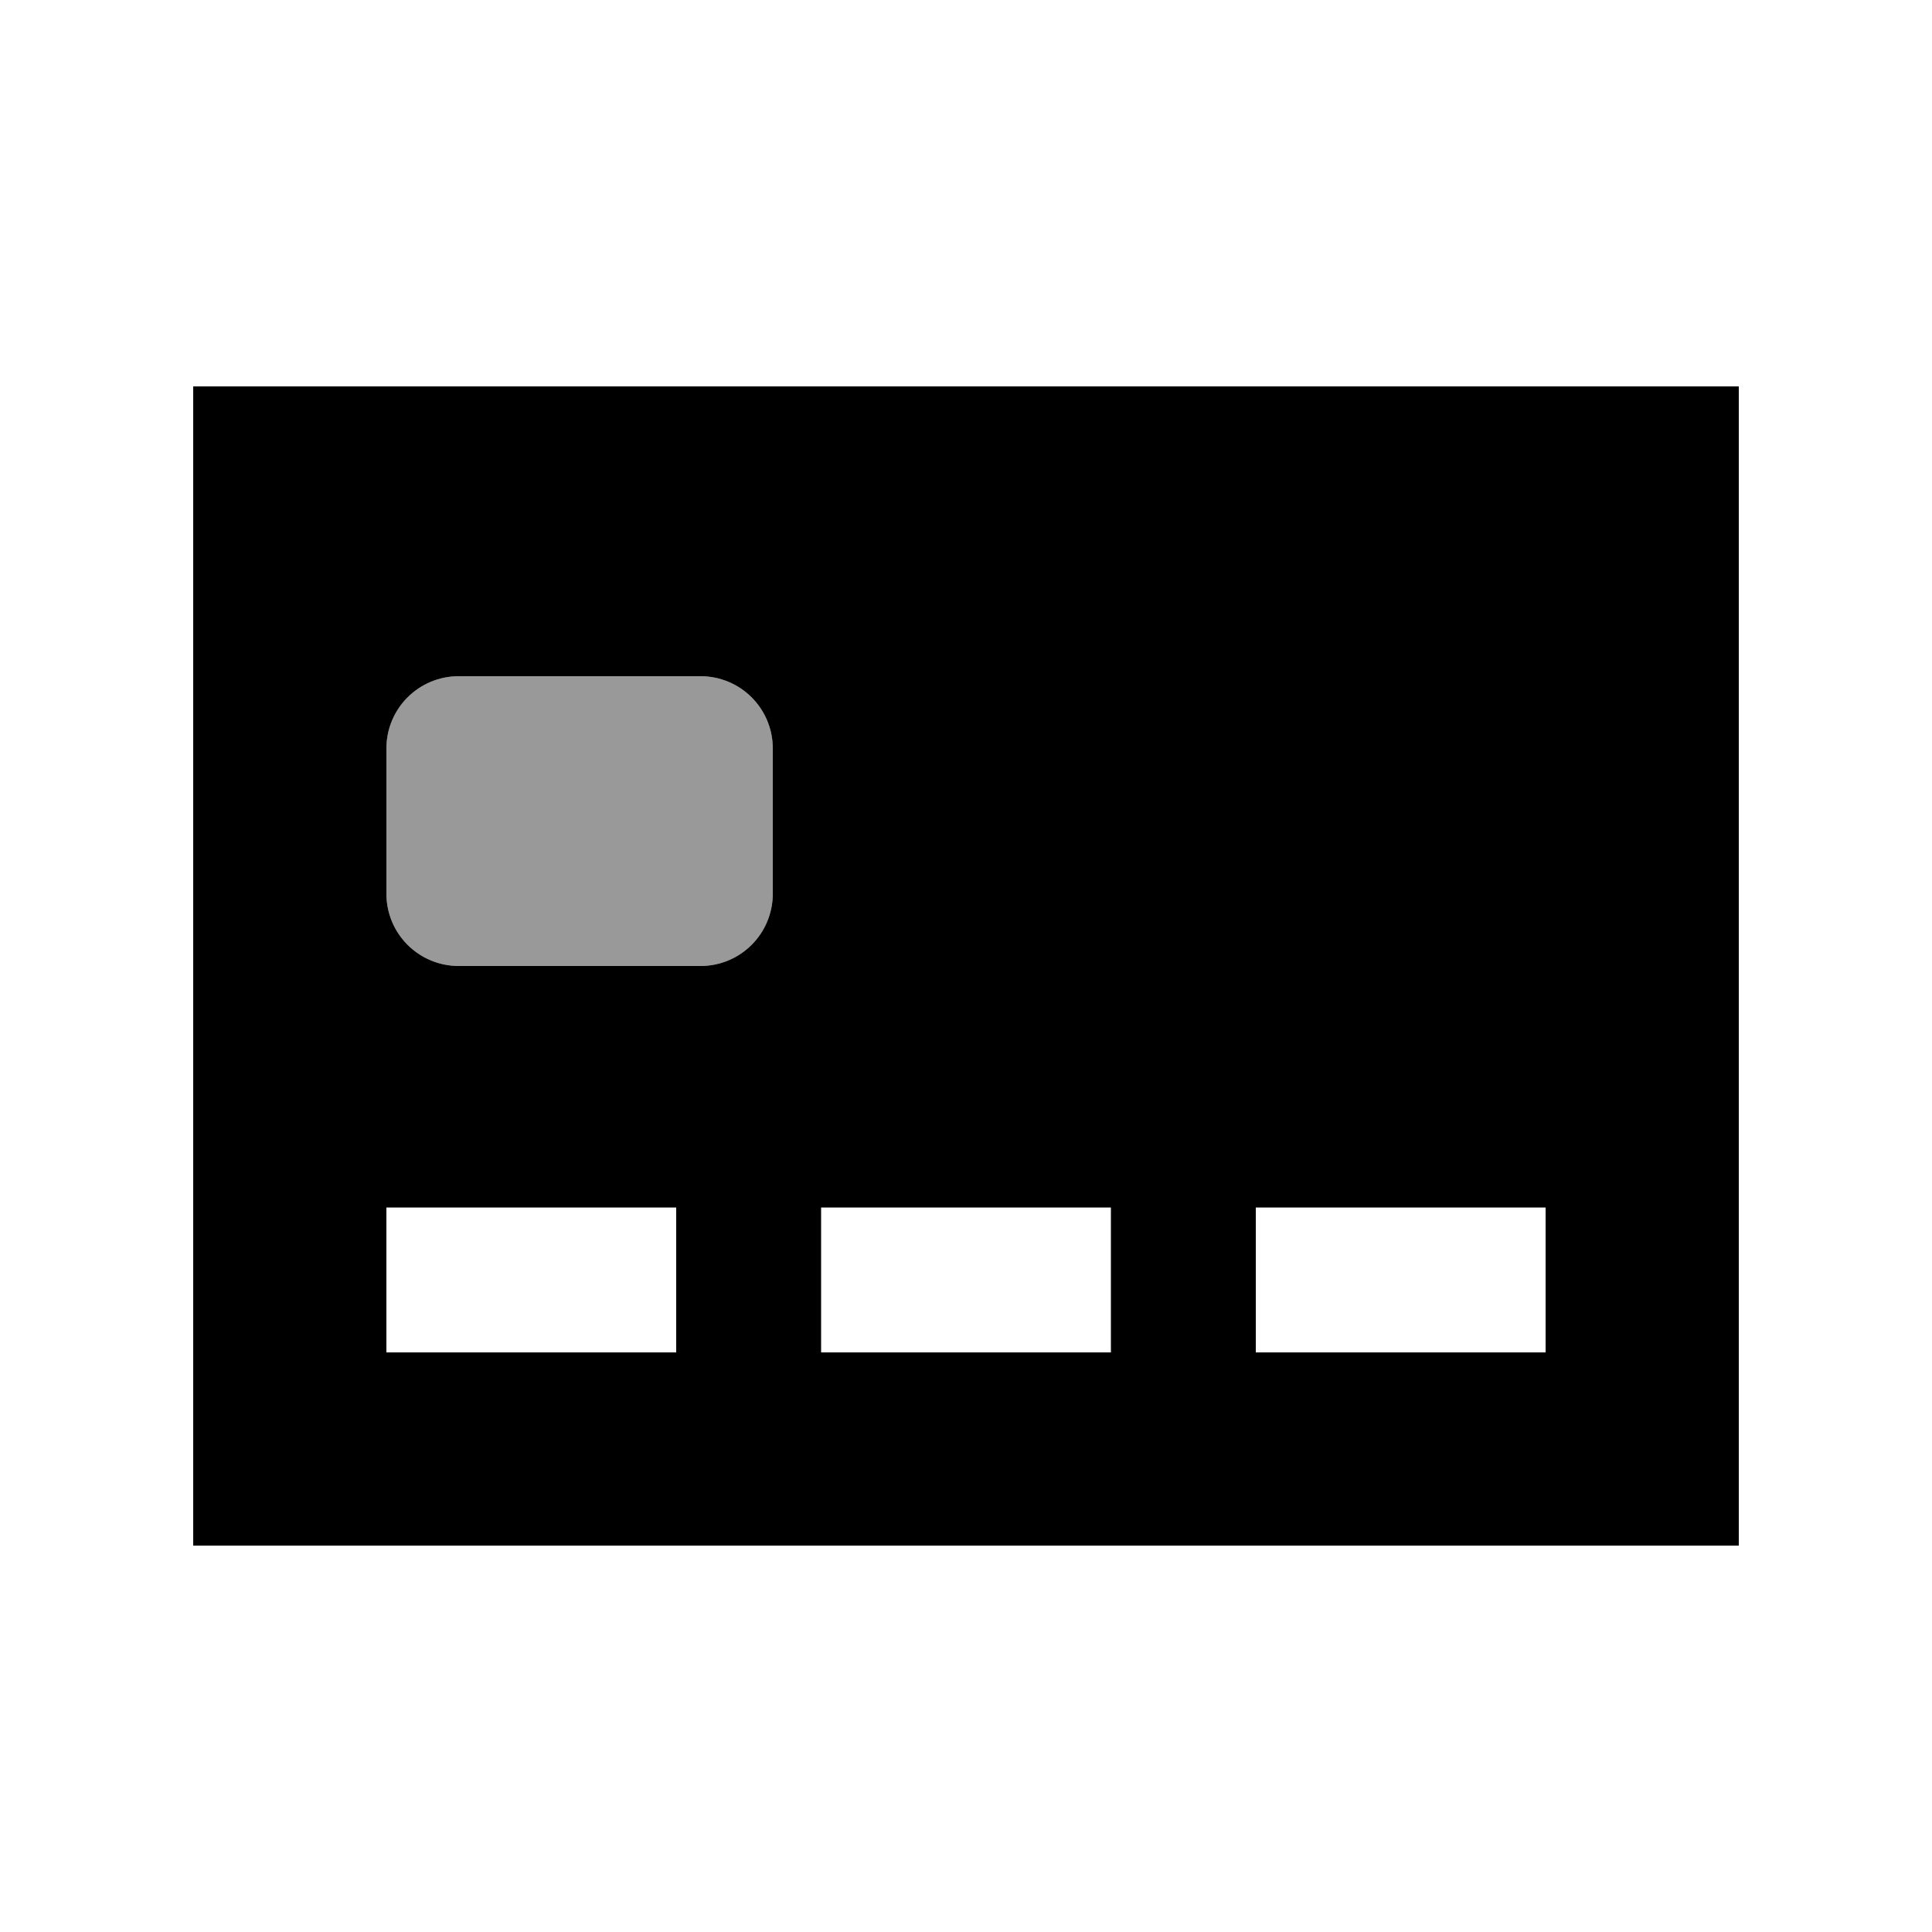
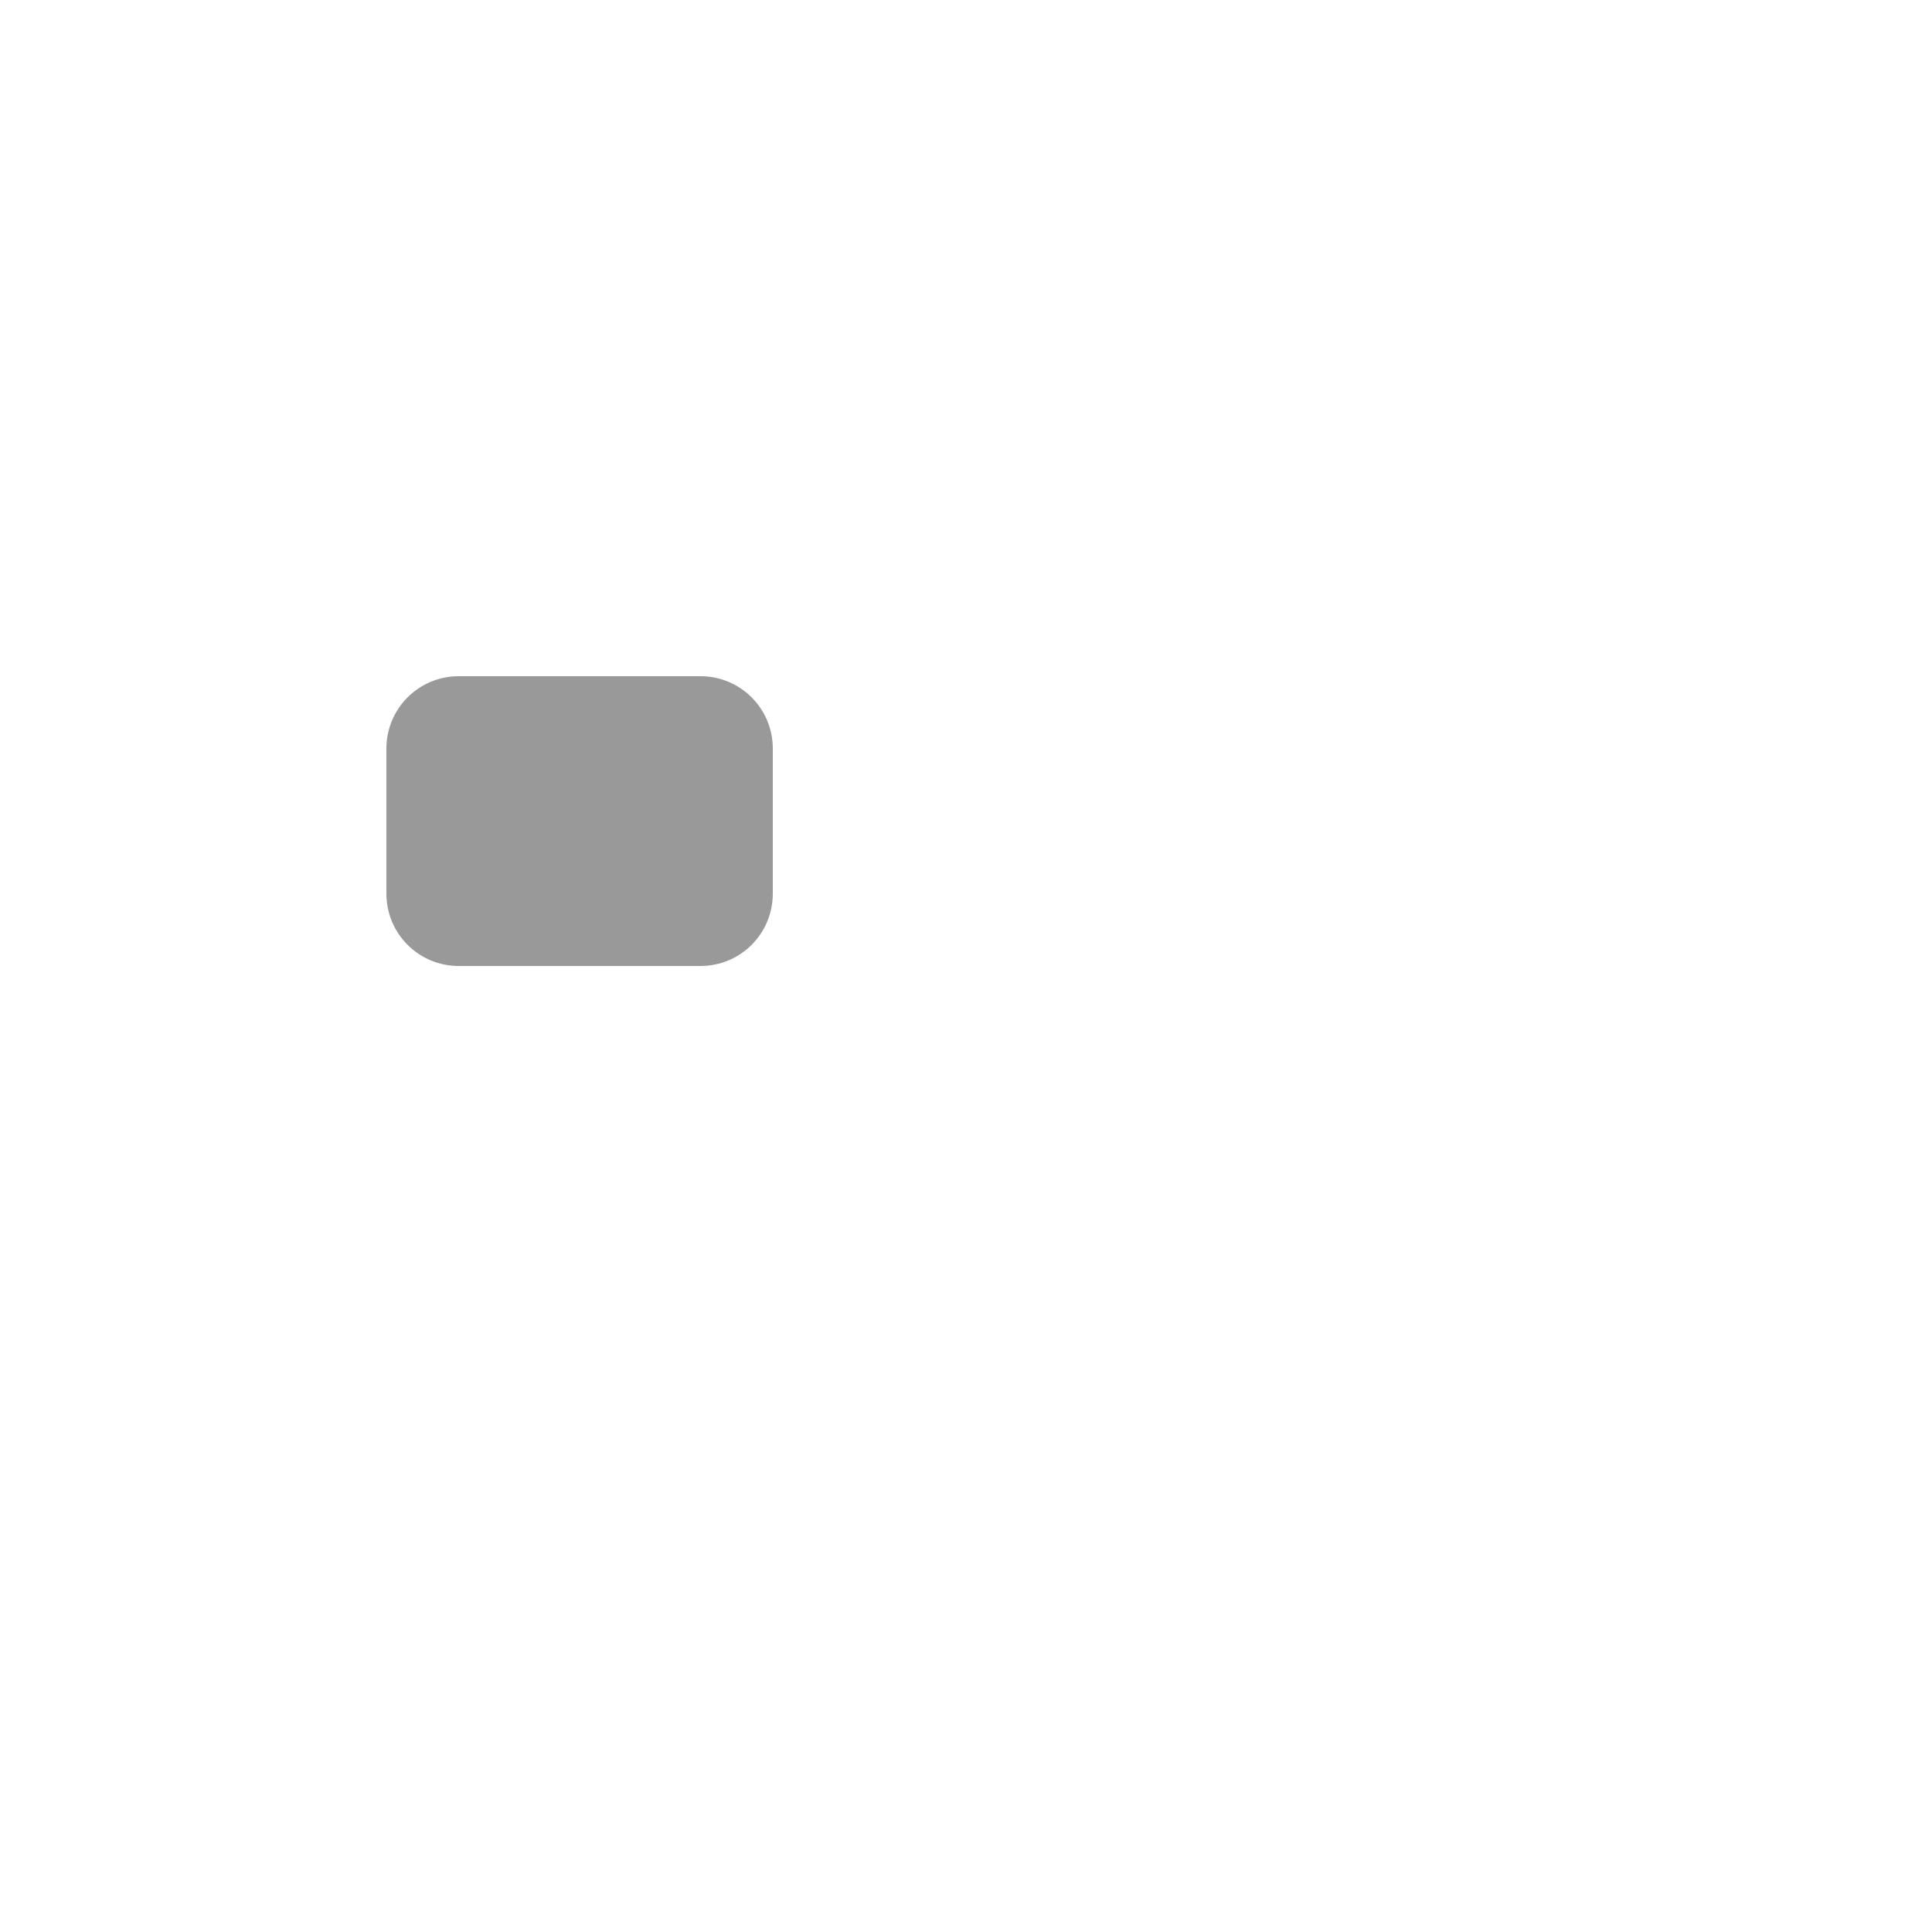
<svg xmlns="http://www.w3.org/2000/svg" viewBox="0 0 640 640">
  <path opacity=".4" fill="currentColor" d="M128 248L128 296C128 309.3 138.7 320 152 320L232 320C245.3 320 256 309.3 256 296L256 248C256 234.7 245.3 224 232 224L152 224C138.7 224 128 234.7 128 248z" />
-   <path fill="currentColor" d="M64 128L576 128L576 512L64 512L64 128zM128 400L128 448L224 448L224 400L128 400zM272 400L272 448L368 448L368 400L272 400zM416 400L416 448L512 448L512 400L416 400zM152 224C138.7 224 128 234.7 128 248L128 296C128 309.3 138.7 320 152 320L232 320C245.3 320 256 309.3 256 296L256 248C256 234.7 245.3 224 232 224L152 224z" />
</svg>